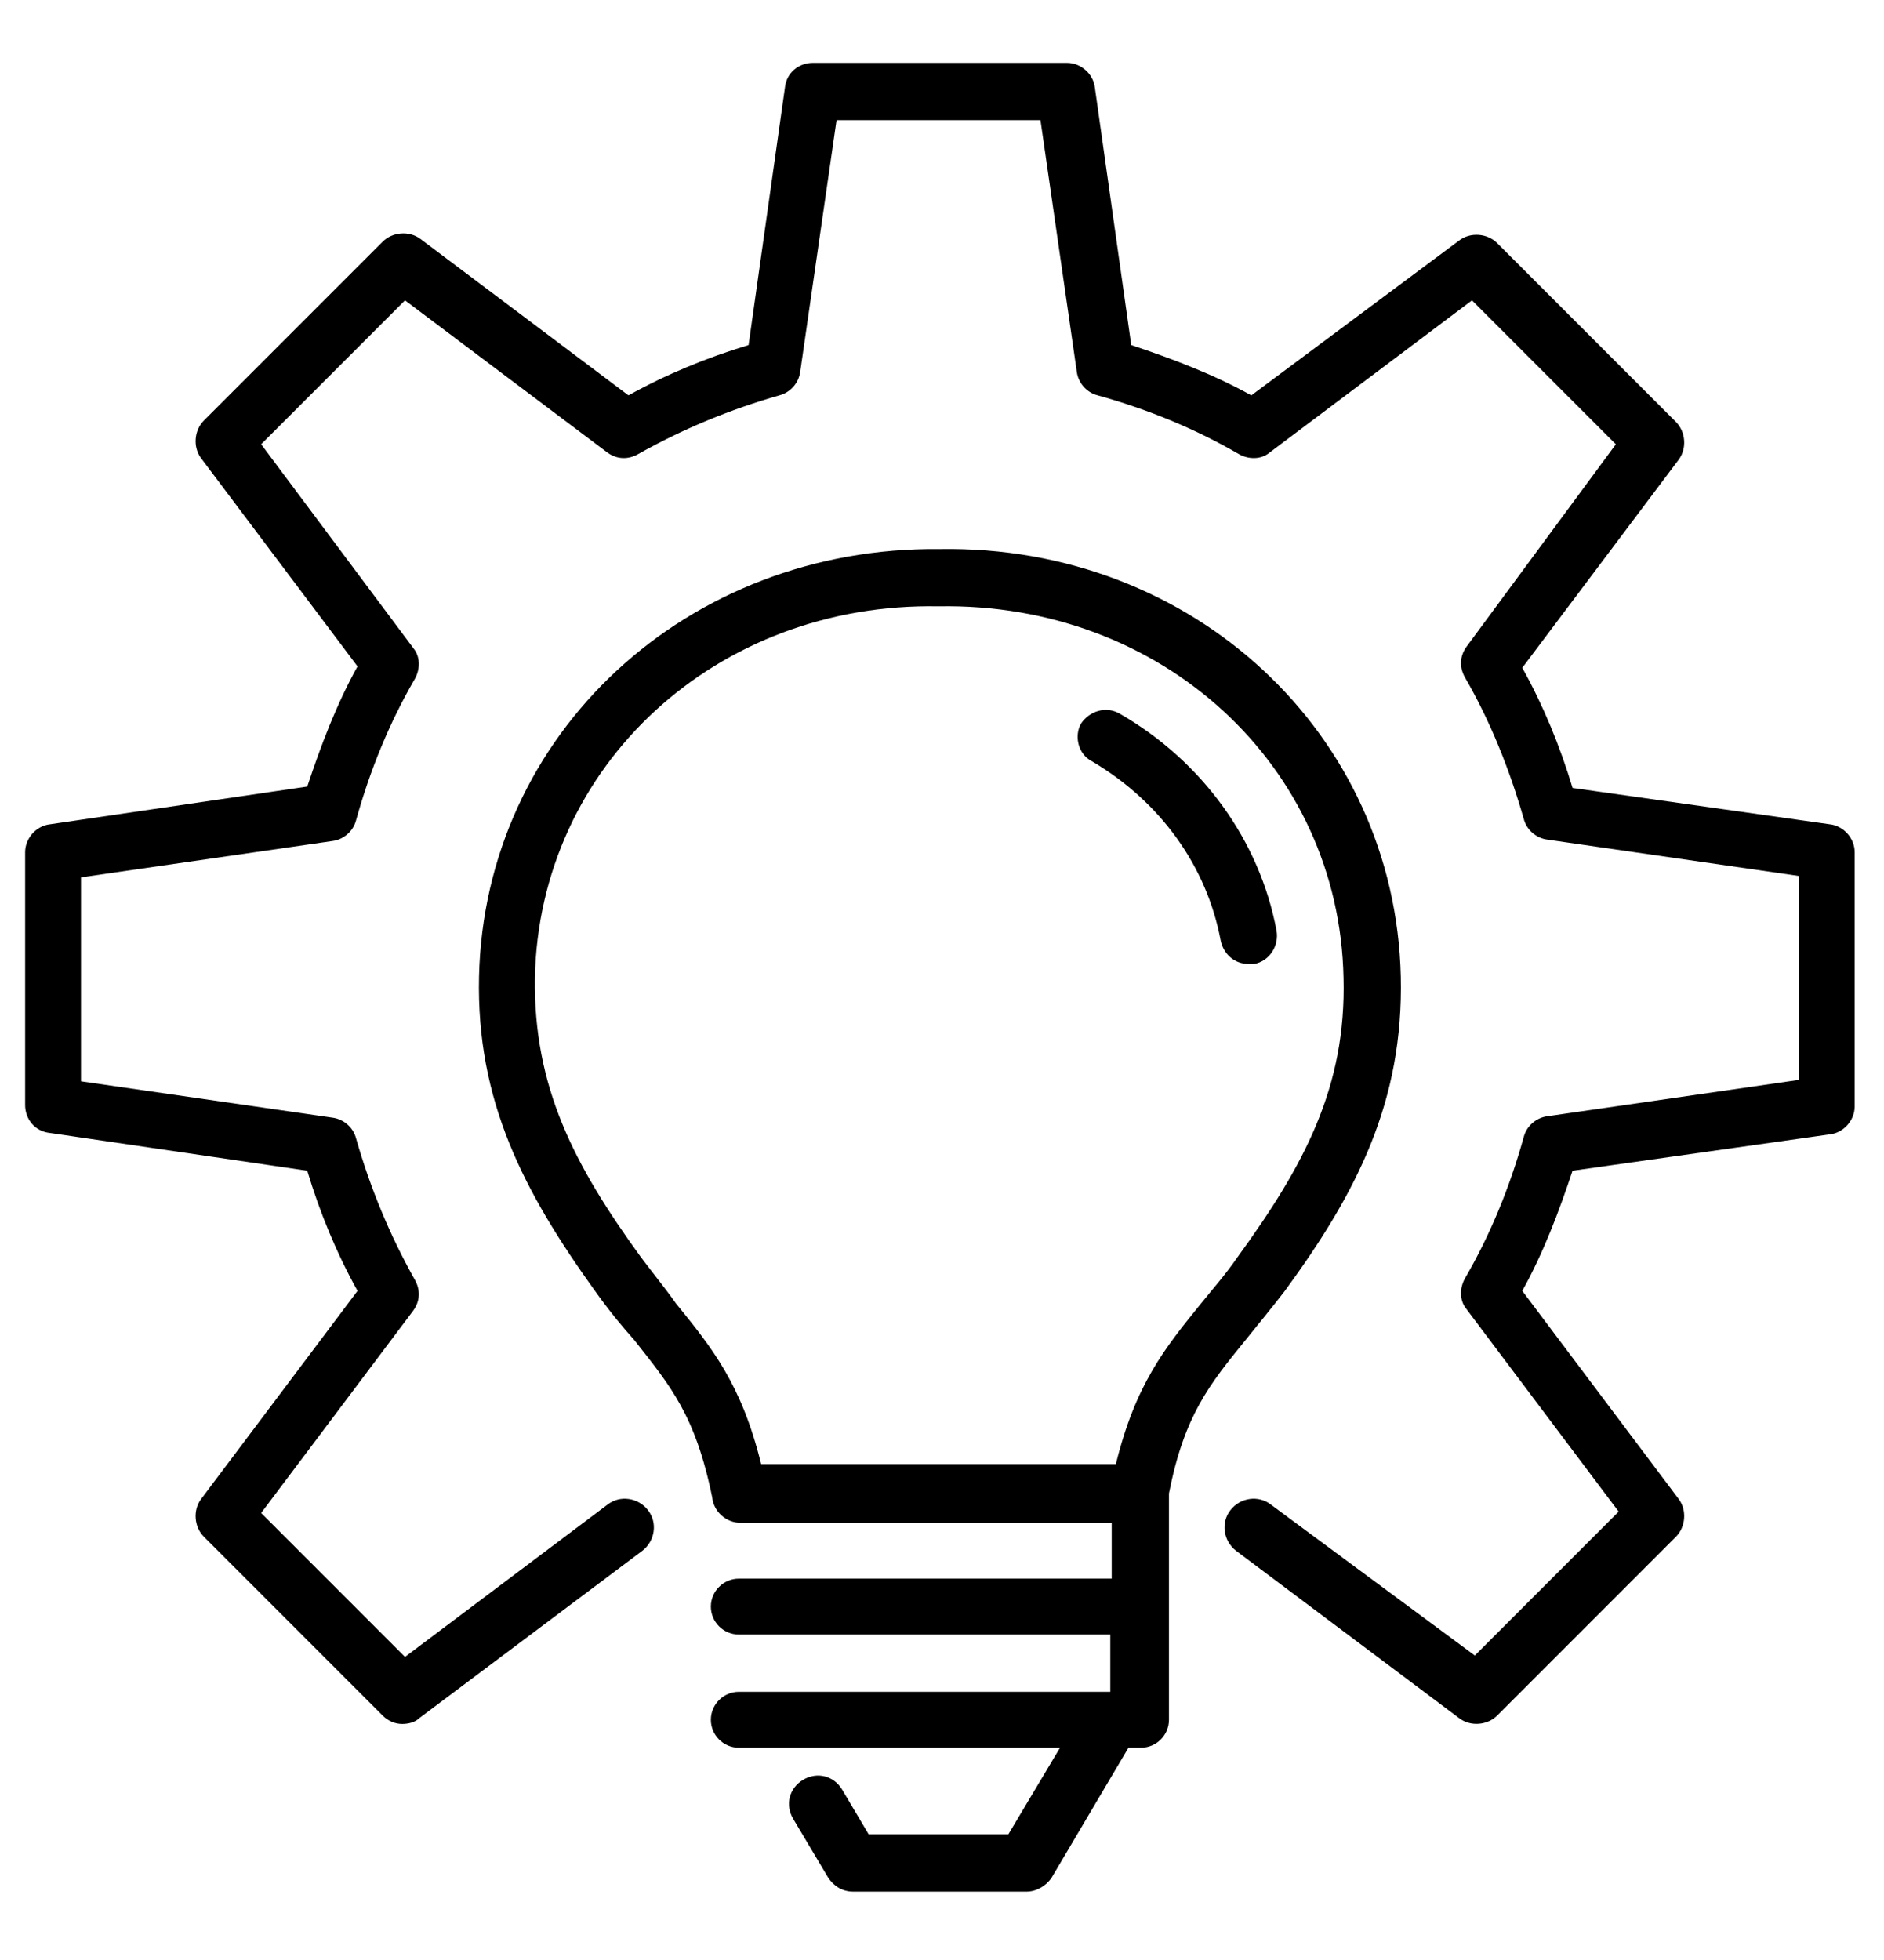
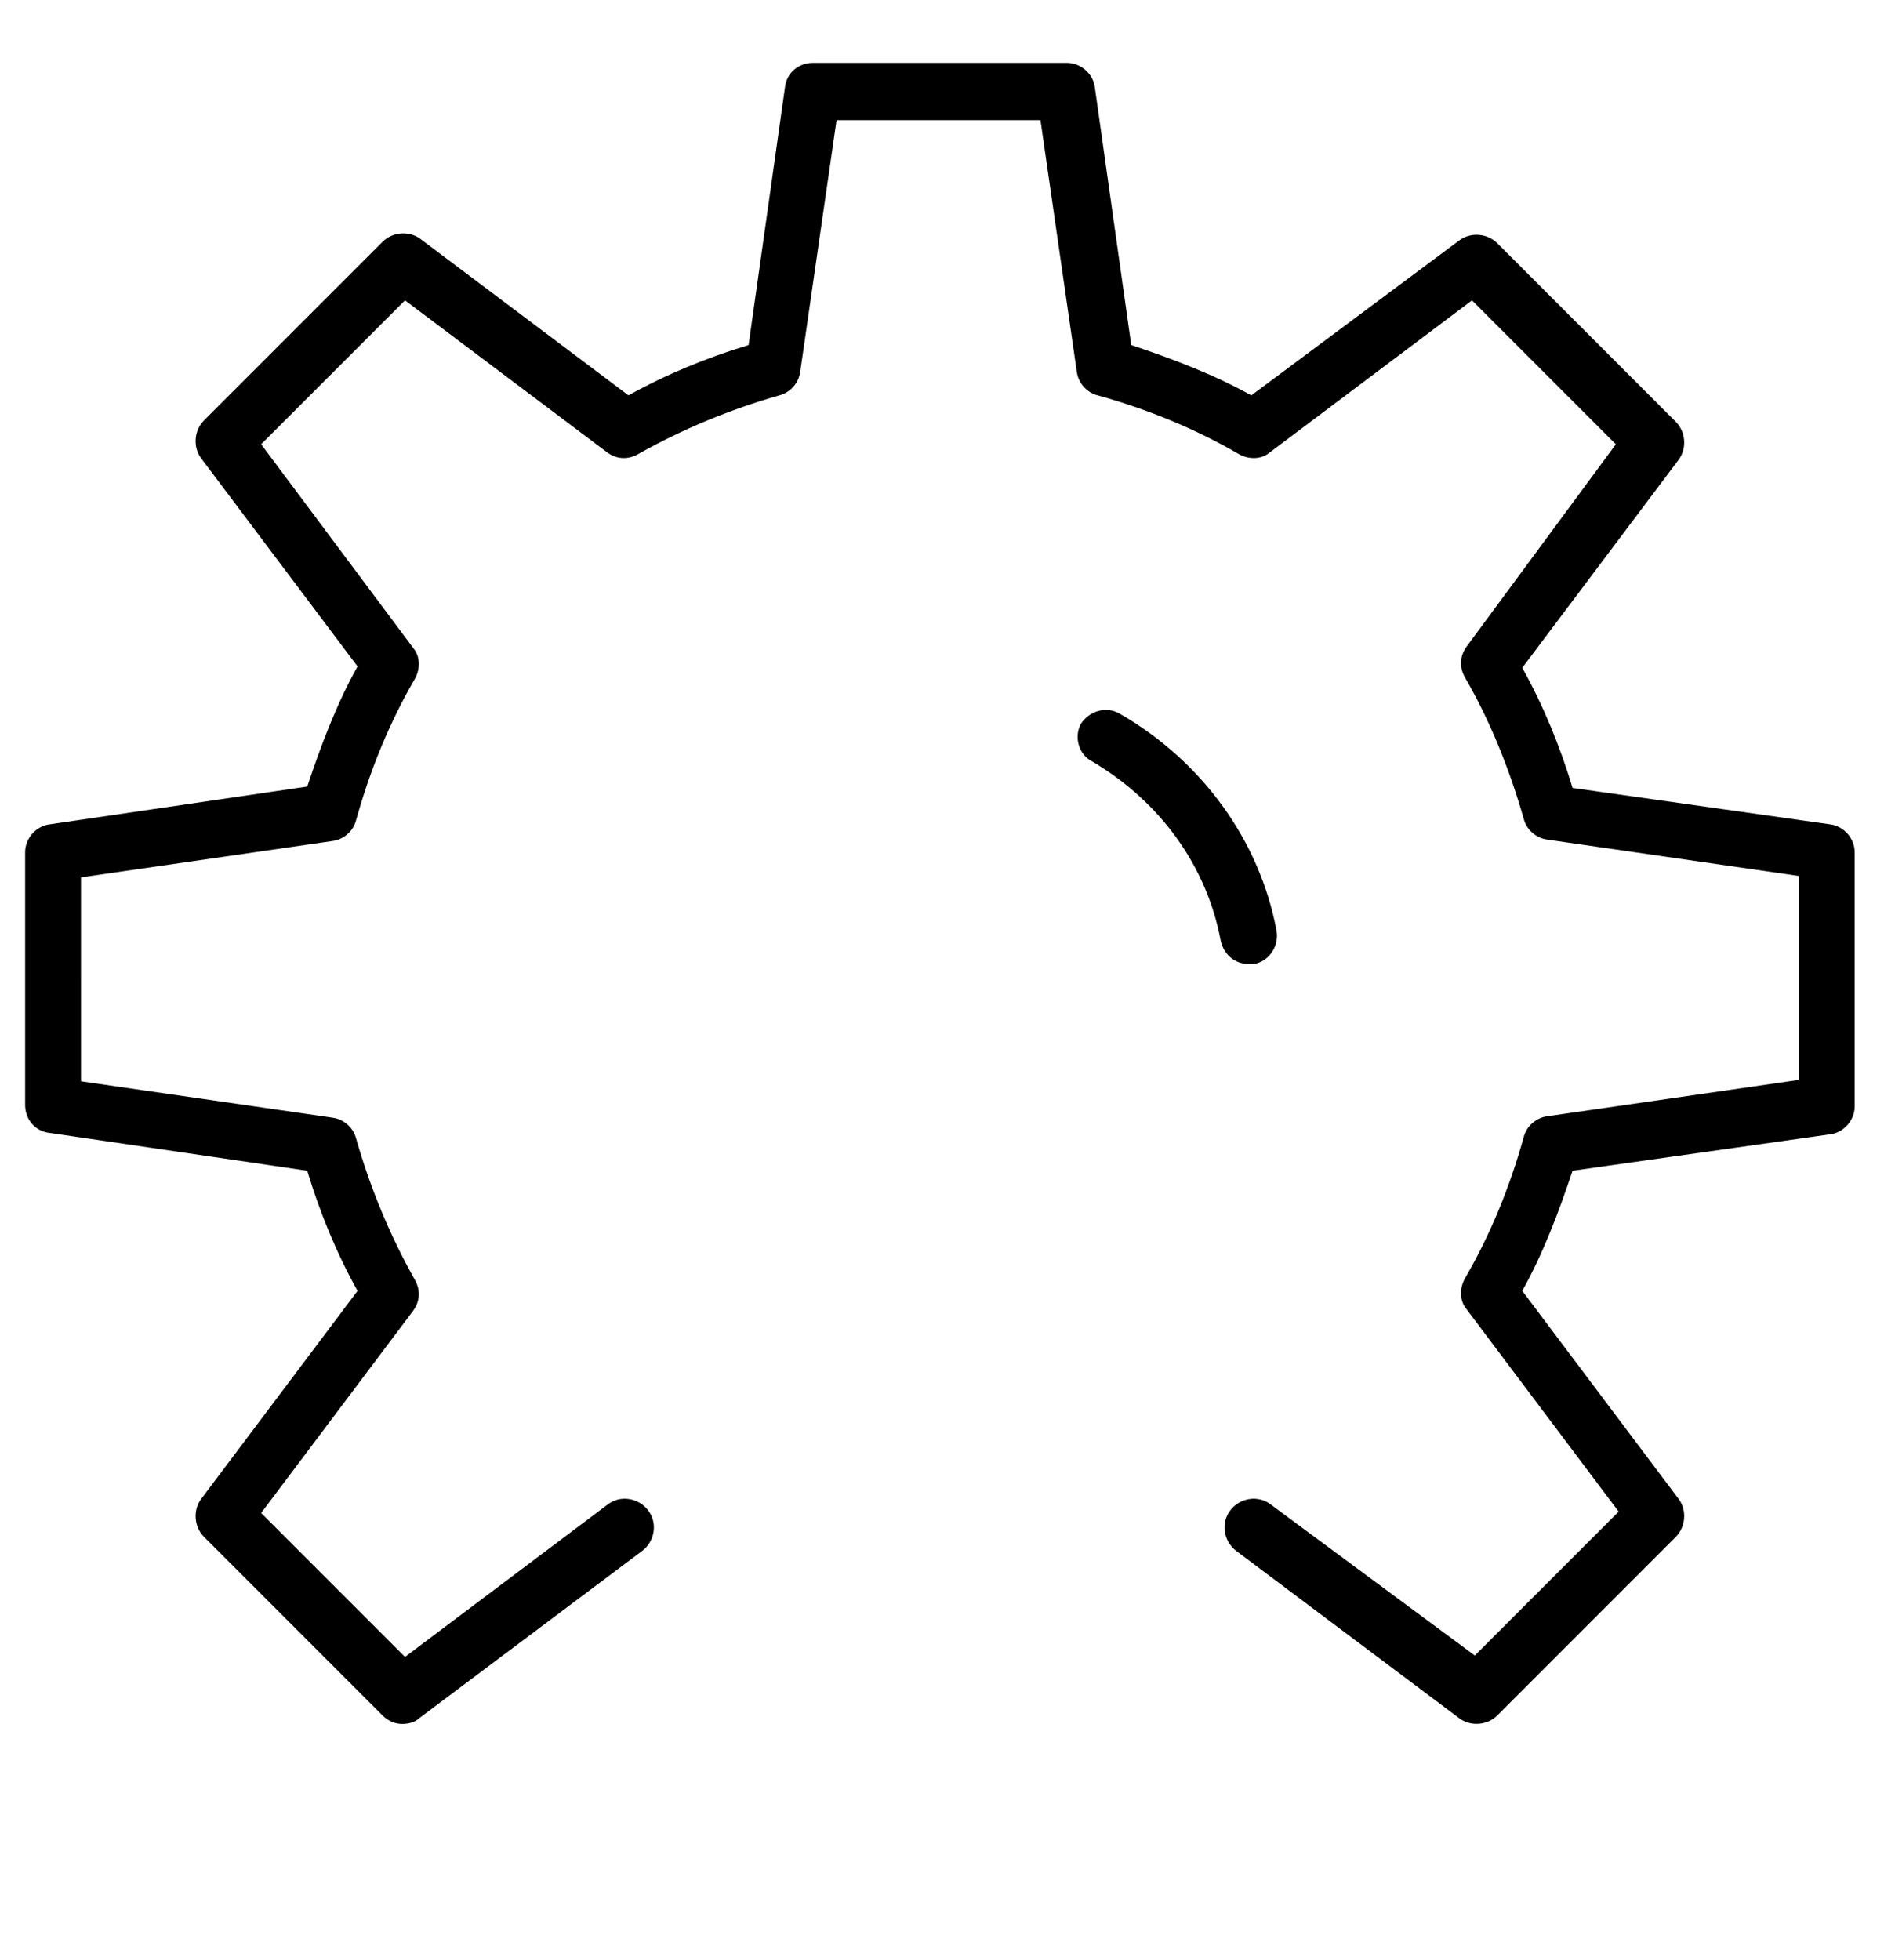
<svg xmlns="http://www.w3.org/2000/svg" version="1.1" x="0px" y="0px" viewBox="0 0 134.9 140.3" style="enable-background:new 0 0 134.9 140.3;" xml:space="preserve">
  <g id="Ebene_1">
</g>
  <g id="icon">
</g>
  <g id="Icon_and_text">
    <g>
      <path d="M131,59l-18.4-2.6c-0.9-3-2.1-5.9-3.6-8.6l11.2-14.9c0.6-0.8,0.5-2-0.2-2.7l-12.8-12.8c-0.7-0.7-1.9-0.8-2.7-0.2    L89.6,28.3c-2.7-1.5-5.6-2.6-8.6-3.6L78.4,6.3c-0.1-1-1-1.8-2-1.8H58.2c-1,0-1.9,0.7-2,1.8l-2.6,18.4c-3,0.9-5.9,2.1-8.6,3.6    L30.1,17.1c-0.8-0.6-2-0.5-2.7,0.2L14.6,30.1c-0.7,0.7-0.8,1.9-0.2,2.7l11.2,14.9c-1.5,2.7-2.6,5.6-3.6,8.6L3.6,59    c-1,0.1-1.8,1-1.8,2v18.1c0,1,0.7,1.9,1.8,2L22,83.8c0.9,3,2.1,5.9,3.6,8.6l-11.2,14.9c-0.6,0.8-0.5,2,0.2,2.7l12.8,12.8    c0.4,0.4,0.9,0.6,1.4,0.6c0.4,0,0.9-0.1,1.2-0.4l16-12c0.9-0.7,1.1-2,0.4-2.9c-0.7-0.9-2-1.1-2.9-0.4L29,118.6l-10.3-10.3    l10.9-14.5c0.5-0.7,0.5-1.5,0.1-2.2c-1.8-3.2-3.2-6.6-4.2-10.1c-0.2-0.8-0.9-1.4-1.7-1.5l-18-2.6V62.8l18-2.6    c0.8-0.1,1.5-0.7,1.7-1.5c1-3.6,2.4-7,4.2-10.1c0.4-0.7,0.4-1.6-0.1-2.2L18.7,31.8L29,21.5l14.5,10.9c0.7,0.5,1.5,0.5,2.2,0.1    c3.2-1.8,6.6-3.2,10.1-4.2c0.8-0.2,1.4-0.9,1.5-1.7l2.6-18h14.6l2.6,18c0.1,0.8,0.7,1.5,1.5,1.7c3.6,1,7,2.4,10.1,4.2    c0.7,0.4,1.6,0.4,2.2-0.1l14.5-10.9l10.3,10.3L105,46.3c-0.5,0.7-0.5,1.5-0.1,2.2c1.8,3.1,3.2,6.6,4.2,10.1    c0.2,0.8,0.9,1.4,1.7,1.5l18,2.6v14.6l-18,2.6c-0.8,0.1-1.5,0.7-1.7,1.5c-1,3.6-2.4,7-4.2,10.1c-0.4,0.7-0.4,1.6,0.1,2.2    l10.9,14.5l-10.3,10.3L91,107.7c-0.9-0.7-2.2-0.5-2.9,0.4c-0.7,0.9-0.5,2.2,0.4,2.9l16,12c0.8,0.6,2,0.5,2.7-0.2l12.8-12.8    c0.7-0.7,0.8-1.9,0.2-2.7L109,92.4c1.5-2.7,2.6-5.6,3.6-8.6l18.4-2.6c1-0.1,1.8-1,1.8-2V61C132.8,60,132,59.1,131,59z" />
      <path d="M78.2,54.5c4.9,2.9,8.2,7.5,9.2,12.8c0.2,1,1,1.7,2,1.7c0.1,0,0.3,0,0.4,0c1.1-0.2,1.8-1.3,1.6-2.4    c-1.2-6.4-5.3-12.1-11.2-15.5c-1-0.6-2.2-0.2-2.8,0.7C76.9,52.7,77.2,54,78.2,54.5z" />
-       <path d="M89.2,95.9c0.8-1,1.8-2.2,2.8-3.5c5.2-7.1,8.5-13.6,8.3-22.5c-0.4-17.4-14.9-30.9-33-30.6c0,0,0,0,0,0c0,0,0,0,0,0    c0,0,0,0,0,0c0,0,0,0,0,0c-18.1-0.2-32.6,13.2-33,30.6c-0.2,8.9,3.2,15.4,8.3,22.5c1,1.4,1.9,2.5,2.8,3.5    c2.6,3.3,4.4,5.4,5.6,11.3c0.1,1,1,1.8,2,1.8c0,0,0,0,0,0l14.3,0l12.3,0v4H52.9c-1.1,0-2,0.9-2,2s0.9,2,2,2h26.6v4.1H52.9    c-1.1,0-2,0.9-2,2s0.9,2,2,2h23l-3.7,6.2h-4.5h-1h-4.5l-1.9-3.2c-0.6-1-1.8-1.3-2.8-0.7c-1,0.6-1.3,1.8-0.7,2.8l2.5,4.2    c0.4,0.6,1,1,1.8,1h5.7h1h5.7c0.7,0,1.4-0.4,1.8-1l5.5-9.3h0.9c1.1,0,2-0.9,2-2v-16.2C84.8,101.3,86.6,99.1,89.2,95.9z M45.9,90    c-4.8-6.6-7.7-12.2-7.6-20c0.3-15.2,13-26.9,28.9-26.6c0,0,0,0,0,0c0,0,0,0,0,0c0,0,0,0,0,0C83.2,43.1,95.9,54.8,96.2,70    c0.2,7.8-2.8,13.4-7.6,20c-0.9,1.3-1.8,2.3-2.6,3.3c-2.6,3.2-4.7,5.8-6.1,11.5l-12.7,0l-12.7,0c-1.4-5.7-3.5-8.3-6.1-11.5    C47.7,92.3,46.8,91.2,45.9,90z" />
    </g>
  </g>
</svg>